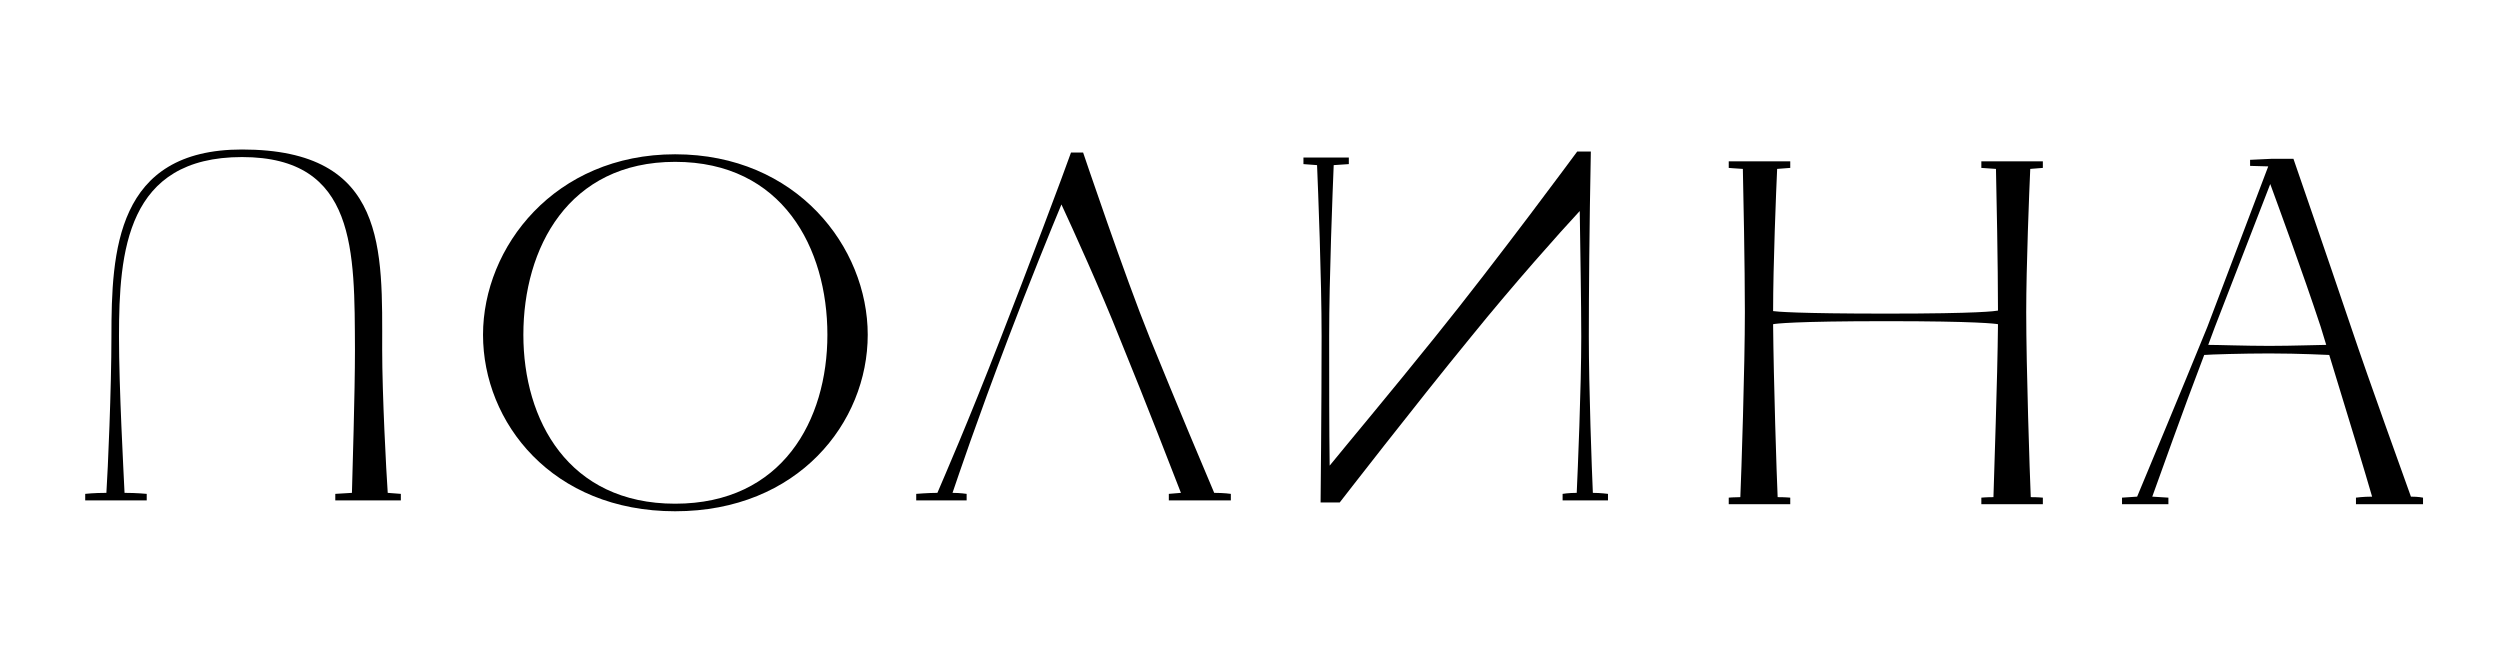
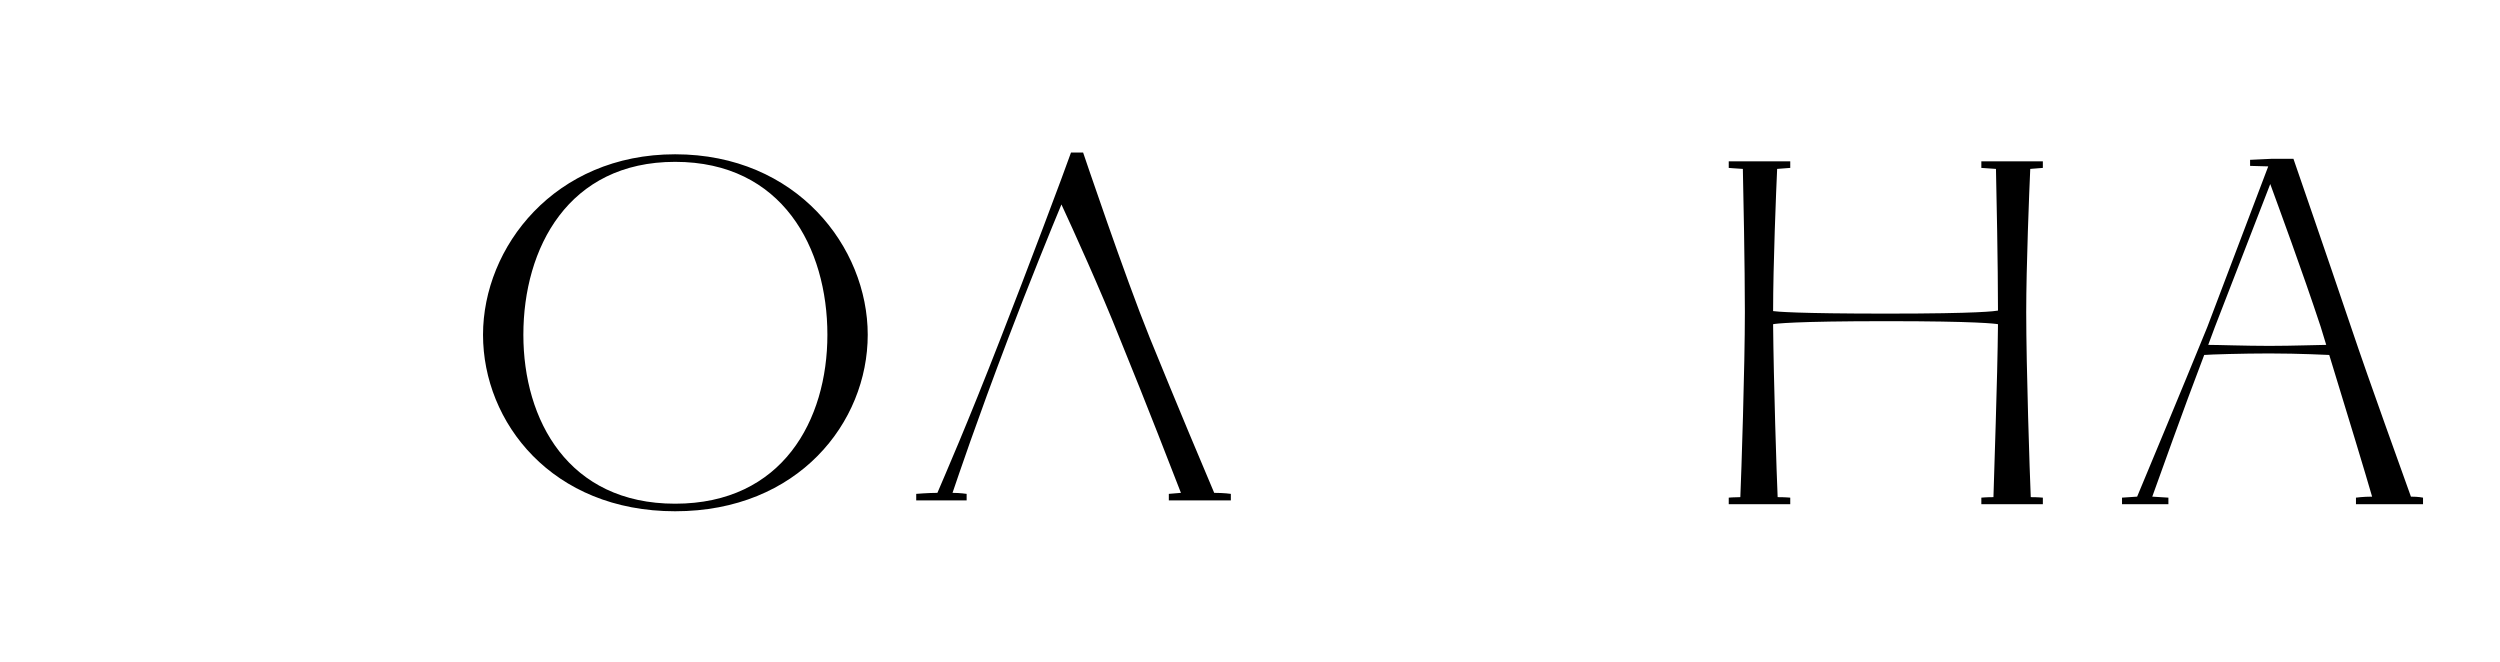
<svg xmlns="http://www.w3.org/2000/svg" width="238" height="63" viewBox="0 0 238 63" fill="none">
  <path d="M64.272 47.952C74.496 47.952 78.768 39.984 78.768 31.872C78.768 23.616 74.496 15.408 64.272 15.408C54.096 15.408 49.824 23.616 49.824 31.872C49.824 39.984 54.096 47.952 64.272 47.952ZM64.272 48.672C52.56 48.672 45.984 40.224 45.984 31.872C45.984 23.52 52.8 14.688 64.272 14.688C75.84 14.688 82.608 23.52 82.608 31.872C82.608 40.224 75.984 48.672 64.272 48.672Z" fill="black" />
-   <path d="M111.272 47.64L111.272 47.016C111.272 47.016 111.8 46.968 112.424 46.92C111.656 44.952 109.256 38.712 106.568 32.136C104.84 27.768 102.056 21.624 101.048 19.464C100.184 21.528 97.88 27.192 96.008 32.136C92.888 40.344 91.256 45.24 90.68 46.92C91.4 46.92 92.024 47.016 92.024 47.016L92.024 47.64L87.224 47.64L87.224 47.016C87.224 47.016 88.376 46.92 89.24 46.92C89.912 45.336 92.024 40.536 95.288 32.136C97.64 26.136 101.432 16.056 101.96 14.52L103.112 14.52C103.112 14.52 107.096 26.328 109.448 32.136C112.088 38.616 114.728 44.904 115.592 46.92C116.552 46.92 117.176 47.016 117.176 47.016L117.176 47.64L111.272 47.64Z" fill="black" />
-   <path d="M124.088 15L124.088 15.624C124.088 15.624 124.76 15.672 125.384 15.72C125.48 18.024 125.816 26.52 125.816 31.992C125.816 38.856 125.72 47.832 125.72 47.832L127.544 47.832C127.544 47.832 134.792 38.472 140.024 32.088C144.104 27.048 148.52 22.104 150.392 20.088C150.44 23.64 150.536 28.824 150.536 32.04C150.536 36.984 150.2 44.808 150.104 46.92C149.336 46.92 148.76 47.016 148.76 47.016L148.76 47.64L153.08 47.64L153.08 47.016C153.08 47.016 152.36 46.92 151.64 46.92C151.544 44.808 151.256 36.936 151.256 32.04C151.256 28.2 151.304 21.672 151.448 14.424L150.152 14.424C150.152 14.424 142.472 24.84 136.616 32.088C132.488 37.224 128.024 42.552 126.584 44.328C126.536 41.064 126.536 36.168 126.536 31.992C126.536 26.52 126.872 18.072 126.968 15.72C127.736 15.672 128.408 15.624 128.408 15.624L128.408 15L124.088 15Z" fill="black" />
+   <path d="M111.272 47.64L111.272 47.016C111.272 47.016 111.8 46.968 112.424 46.92C111.656 44.952 109.256 38.712 106.568 32.136C104.84 27.768 102.056 21.624 101.048 19.464C100.184 21.528 97.88 27.192 96.008 32.136C92.888 40.344 91.256 45.24 90.68 46.92C91.4 46.92 92.024 47.016 92.024 47.016L92.024 47.64L87.224 47.64L87.224 47.016C87.224 47.016 88.376 46.92 89.24 46.92C89.912 45.336 92.024 40.536 95.288 32.136C97.64 26.136 101.432 16.056 101.96 14.52L103.112 14.52C103.112 14.52 107.096 26.328 109.448 32.136C112.088 38.616 114.728 44.904 115.592 46.92C116.552 46.92 117.176 47.016 117.176 47.016L117.176 47.64L111.272 47.64" fill="black" />
  <path d="M170.432 48L170.432 47.376C170.432 47.376 169.952 47.328 169.232 47.328C169.136 45.264 168.848 36.288 168.8 30.864C168.992 30.816 170.768 30.576 179.6 30.576C188.192 30.576 189.968 30.816 190.208 30.864C190.16 36.24 189.824 45.264 189.776 47.328C189.104 47.328 188.624 47.376 188.624 47.376L188.624 48L194.48 48L194.48 47.376C194.48 47.376 194 47.328 193.328 47.328C193.232 45.12 192.896 34.944 192.896 29.712C192.896 25.392 193.184 18.144 193.28 16.08C193.952 16.032 194.48 15.984 194.48 15.984L194.48 15.36L188.624 15.36L188.624 15.984C188.624 15.984 189.2 16.032 190.016 16.08C190.064 18.144 190.208 25.248 190.208 29.568C189.92 29.616 188.528 29.856 179.6 29.856C171.056 29.856 169.088 29.664 168.8 29.616C168.8 25.248 169.088 18.144 169.184 16.08C169.904 16.032 170.432 15.984 170.432 15.984L170.432 15.36L164.576 15.36L164.576 15.984C164.576 15.984 165.104 16.032 165.92 16.08C165.968 18.192 166.112 25.392 166.112 29.712C166.112 34.896 165.776 45.12 165.68 47.328C165.056 47.328 164.576 47.376 164.576 47.376L164.576 48L170.432 48Z" fill="black" />
  <path d="M202.016 48L202.016 47.376C202.016 47.376 202.592 47.328 203.456 47.28C204.416 44.976 207.584 37.392 210.128 31.152L215.936 15.84L214.208 15.792L214.208 15.216L216.224 15.12L218.336 15.12C218.336 15.12 221.504 24.288 223.808 31.104C225.68 36.672 228.656 44.832 229.52 47.28C230.24 47.28 230.672 47.376 230.672 47.376L230.672 48L224.288 48L224.288 47.376C224.288 47.376 224.96 47.28 225.824 47.28C225.248 45.264 223.424 39.264 221.744 33.792C221.696 33.792 218.912 33.648 216.032 33.648C213.488 33.648 210.416 33.744 209.84 33.792C207.728 39.312 205.616 45.312 204.896 47.28C205.808 47.328 206.432 47.376 206.432 47.376L206.432 48L202.016 48ZM216.032 32.928C218.384 32.928 220.688 32.832 221.456 32.832L220.928 31.104C219.152 25.728 216.896 19.632 216.128 17.52L210.848 31.152L210.224 32.832C211.184 32.832 213.728 32.928 216.032 32.928Z" fill="black" />
-   <path d="M31.92 47.64L31.92 47.016C31.92 47.016 32.592 46.968 33.504 46.92C33.552 44.856 33.792 37.56 33.792 33.288C33.744 23.928 33.984 14.952 23.04 14.952C12.048 14.952 11.328 23.928 11.328 32.04C11.328 36.984 11.76 44.808 11.856 46.92C13.008 46.92 13.968 47.016 13.968 47.016L13.968 47.64L8.112 47.64L8.112 47.016C8.112 47.016 8.928 46.92 10.128 46.92C10.272 44.76 10.608 36.936 10.608 32.04C10.608 23.928 11.04 14.232 23.04 14.232C36.912 14.232 36.384 23.784 36.384 33.288C36.384 37.56 36.768 44.856 36.912 46.92C37.632 46.968 38.16 47.016 38.16 47.016L38.16 47.64L31.92 47.64Z" fill="black" />
</svg>